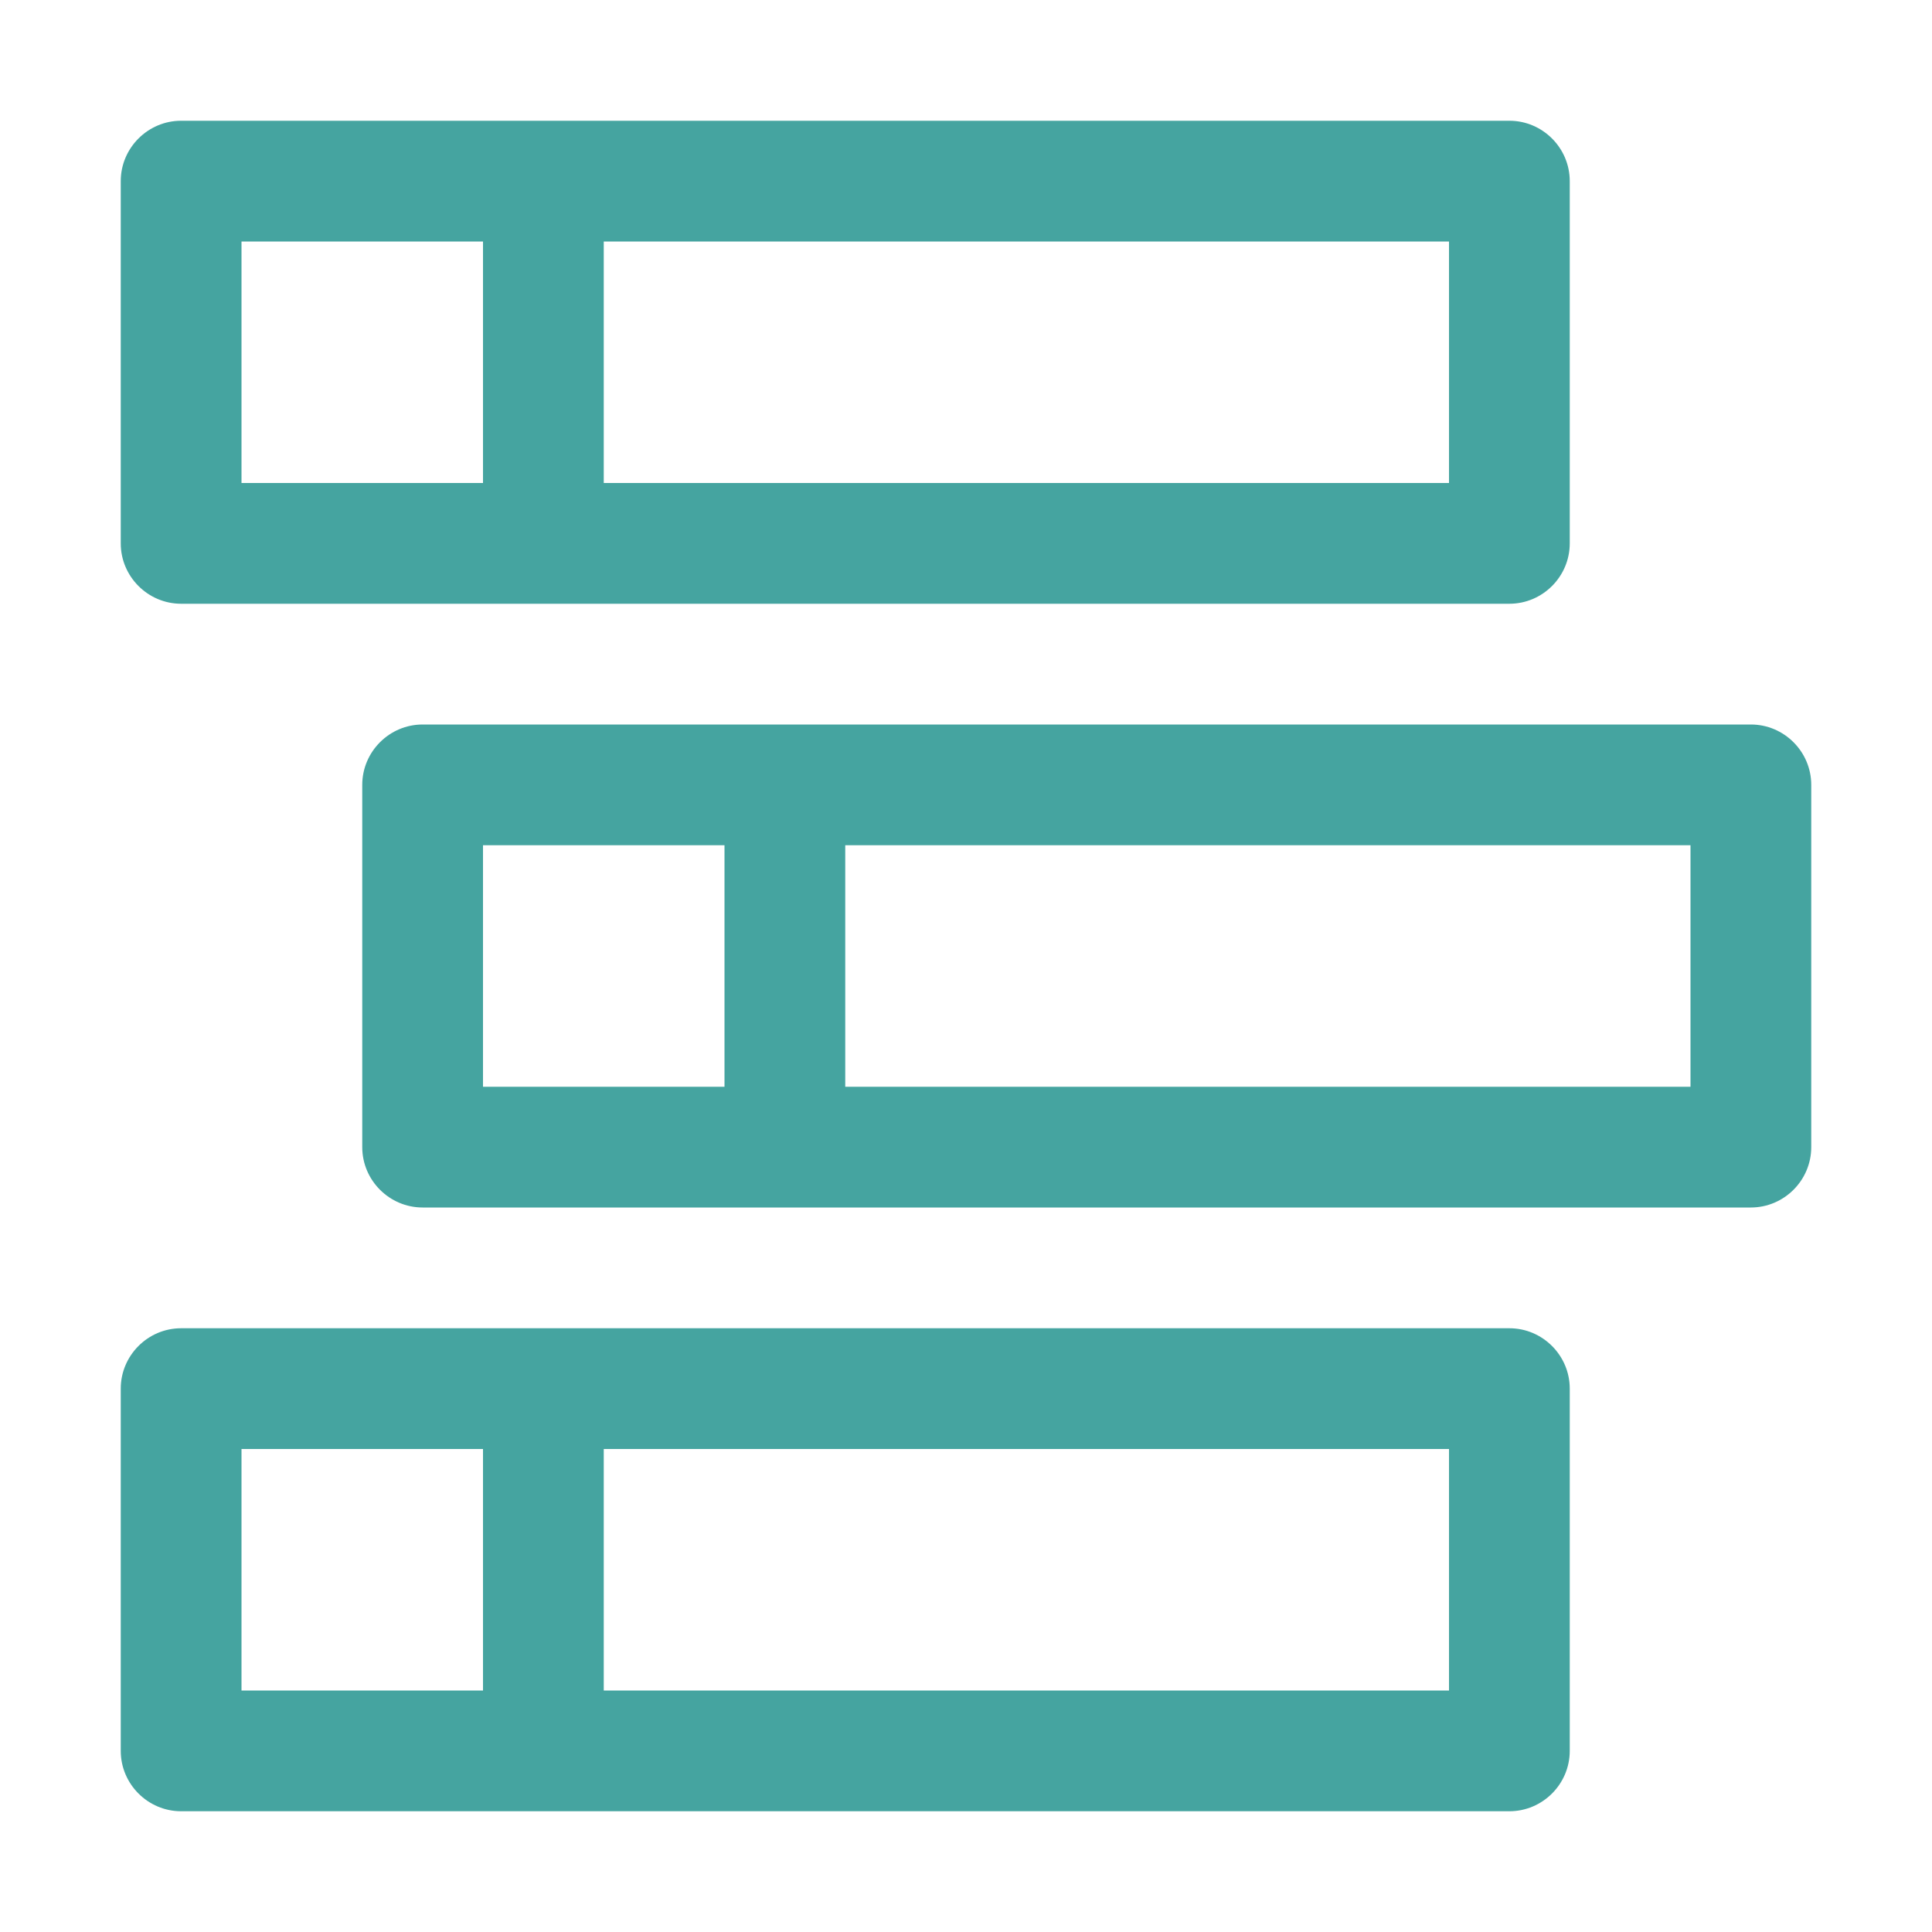
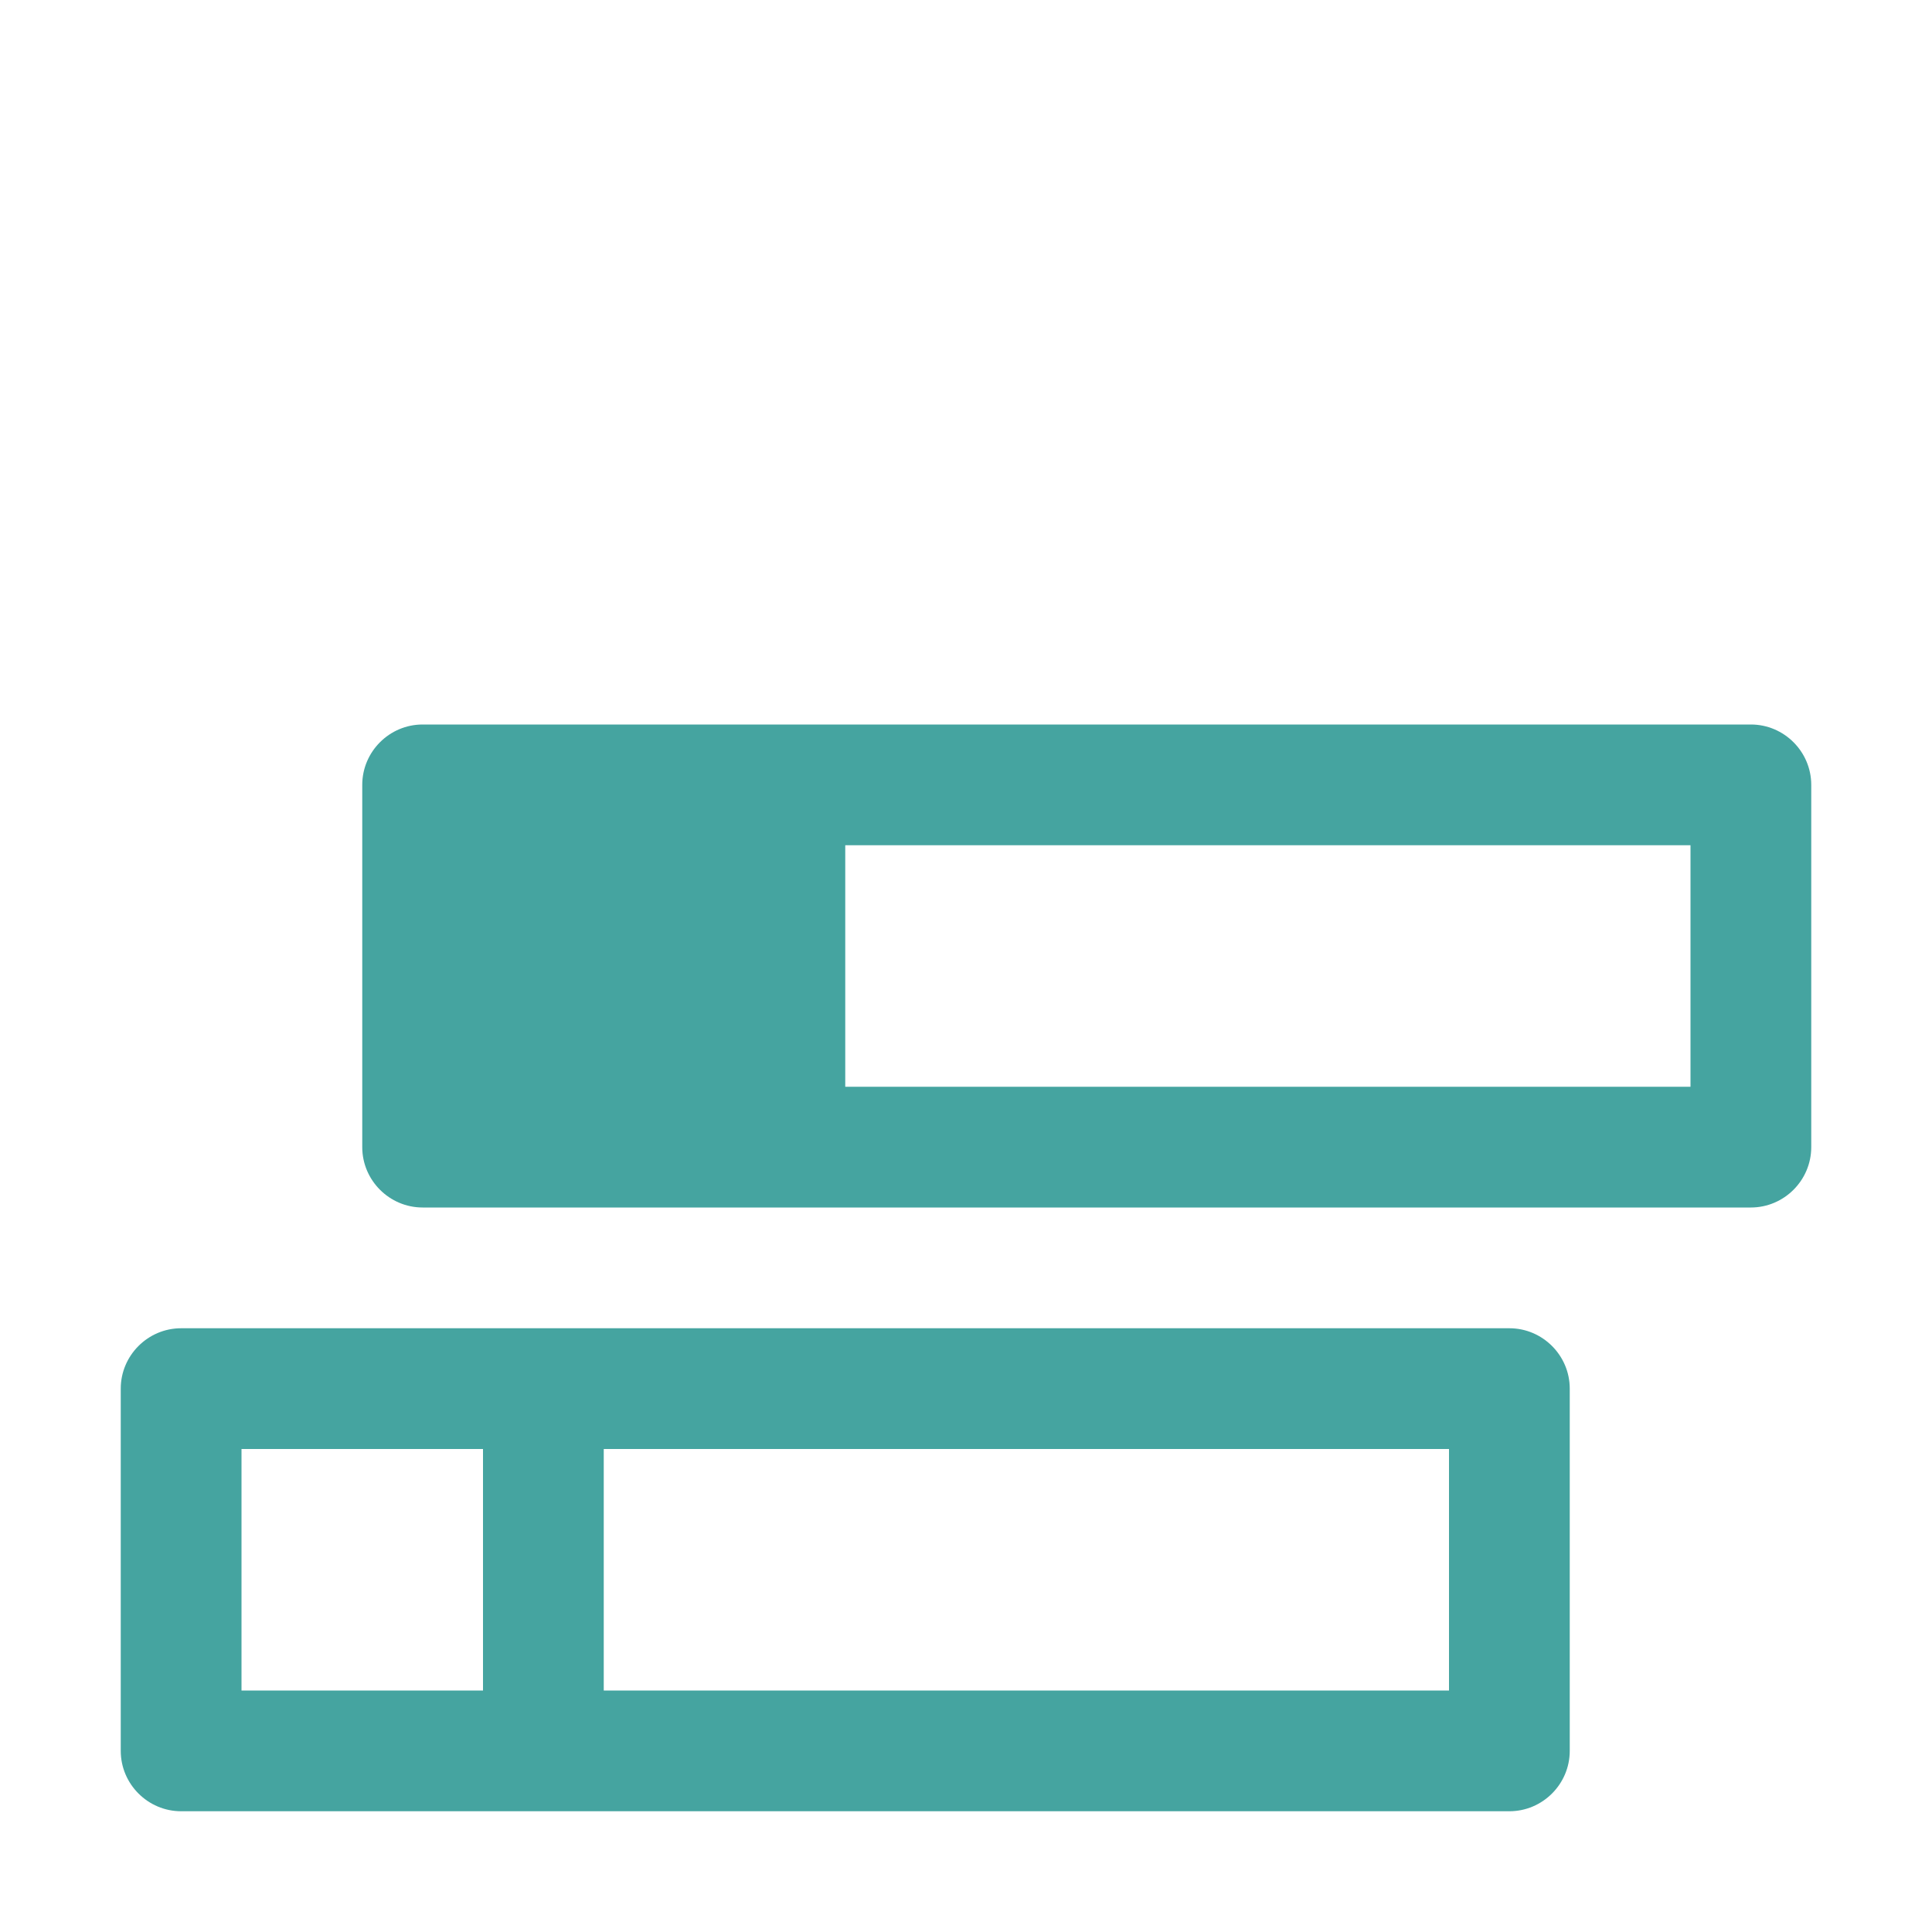
<svg xmlns="http://www.w3.org/2000/svg" id="task" viewBox="0 0 32 32">
  <defs>
    <style> .cls-1 { fill: #45a4a0; stroke-width: 0px; } </style>
  </defs>
-   <path class="cls-1" d="M3,10h22c.55,0,1-.45,1-1V3c0-.55-.45-1-1-1H3c-.55,0-1,.45-1,1v6c0,.55.45,1,1,1ZM24,8h-14v-4h14v4ZM4,4h4v4h-4v-4Z" />
-   <path class="cls-1" d="M29,12H7c-.55,0-1,.45-1,1v6c0,.55.45,1,1,1h22c.55,0,1-.45,1-1v-6c0-.55-.45-1-1-1ZM8,18v-4h4v4h-4ZM28,18h-14v-4h14v4Z" />
+   <path class="cls-1" d="M29,12H7c-.55,0-1,.45-1,1v6c0,.55.45,1,1,1h22c.55,0,1-.45,1-1v-6c0-.55-.45-1-1-1ZM8,18v-4v4h-4ZM28,18h-14v-4h14v4Z" />
  <path class="cls-1" d="M25,22H3c-.55,0-1,.45-1,1v6c0,.55.45,1,1,1h22c.55,0,1-.45,1-1v-6c0-.55-.45-1-1-1ZM4,28v-4h4v4h-4ZM24,28h-14v-4h14v4Z" />
</svg>